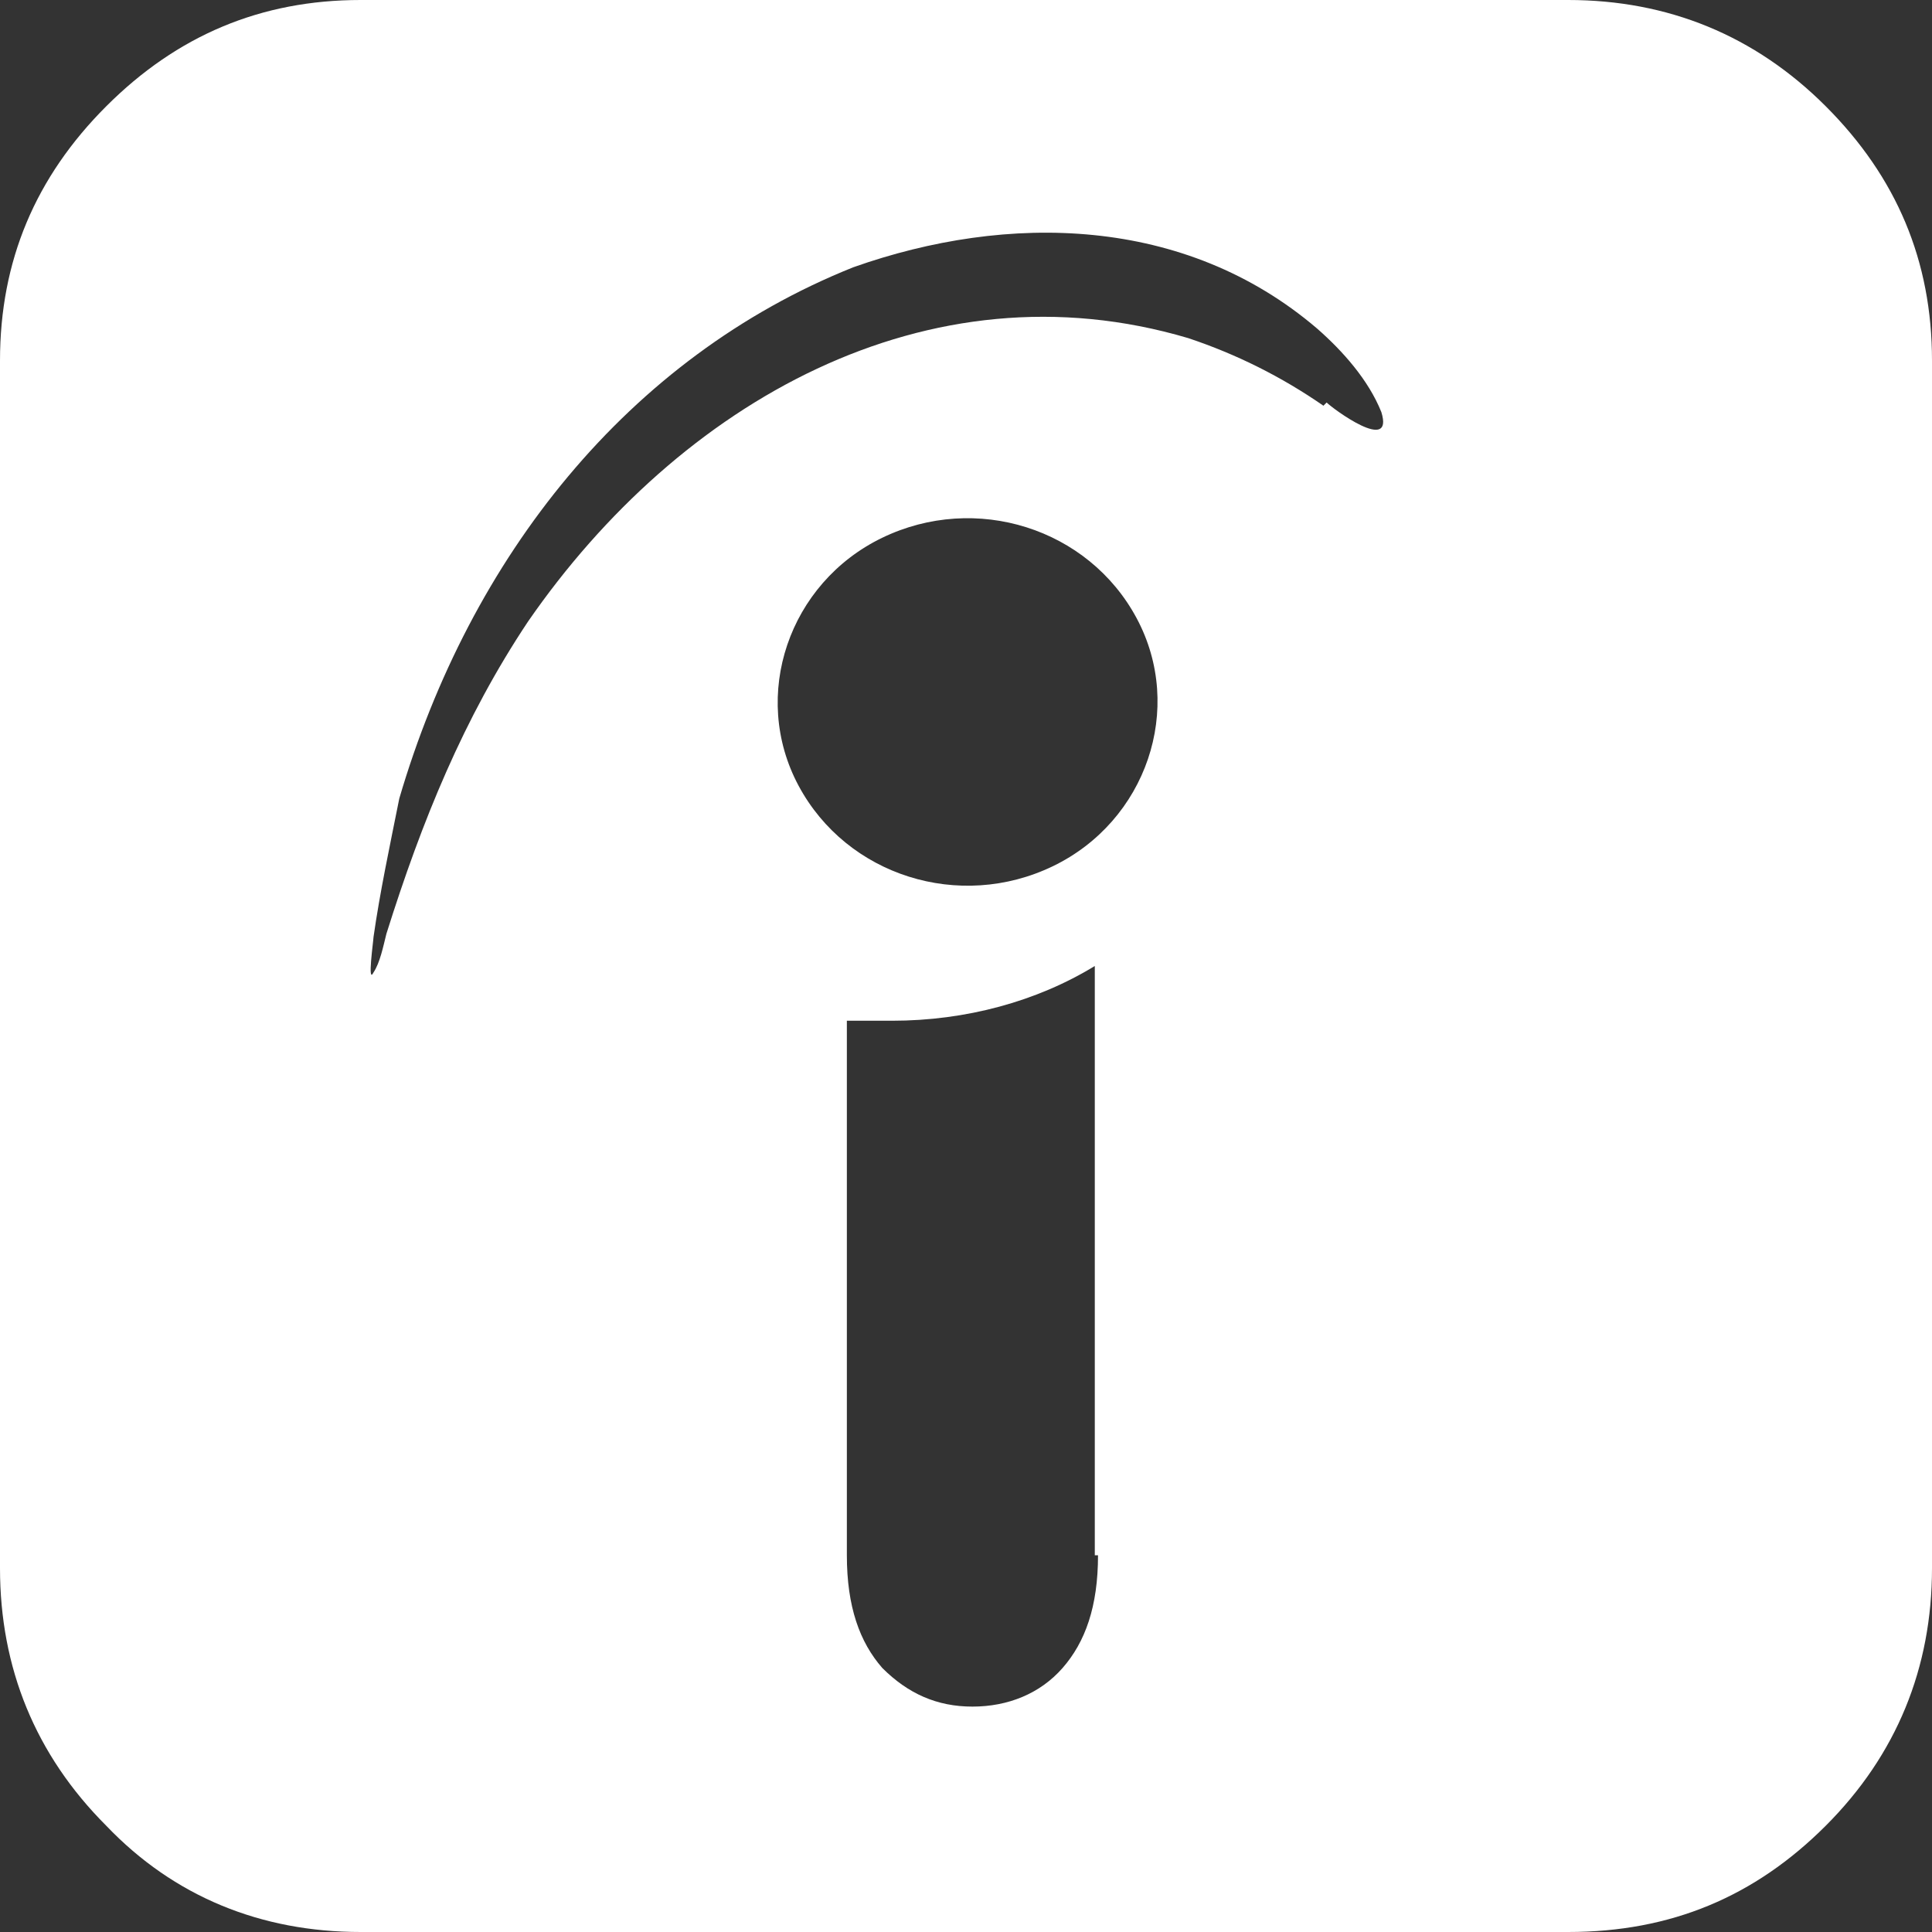
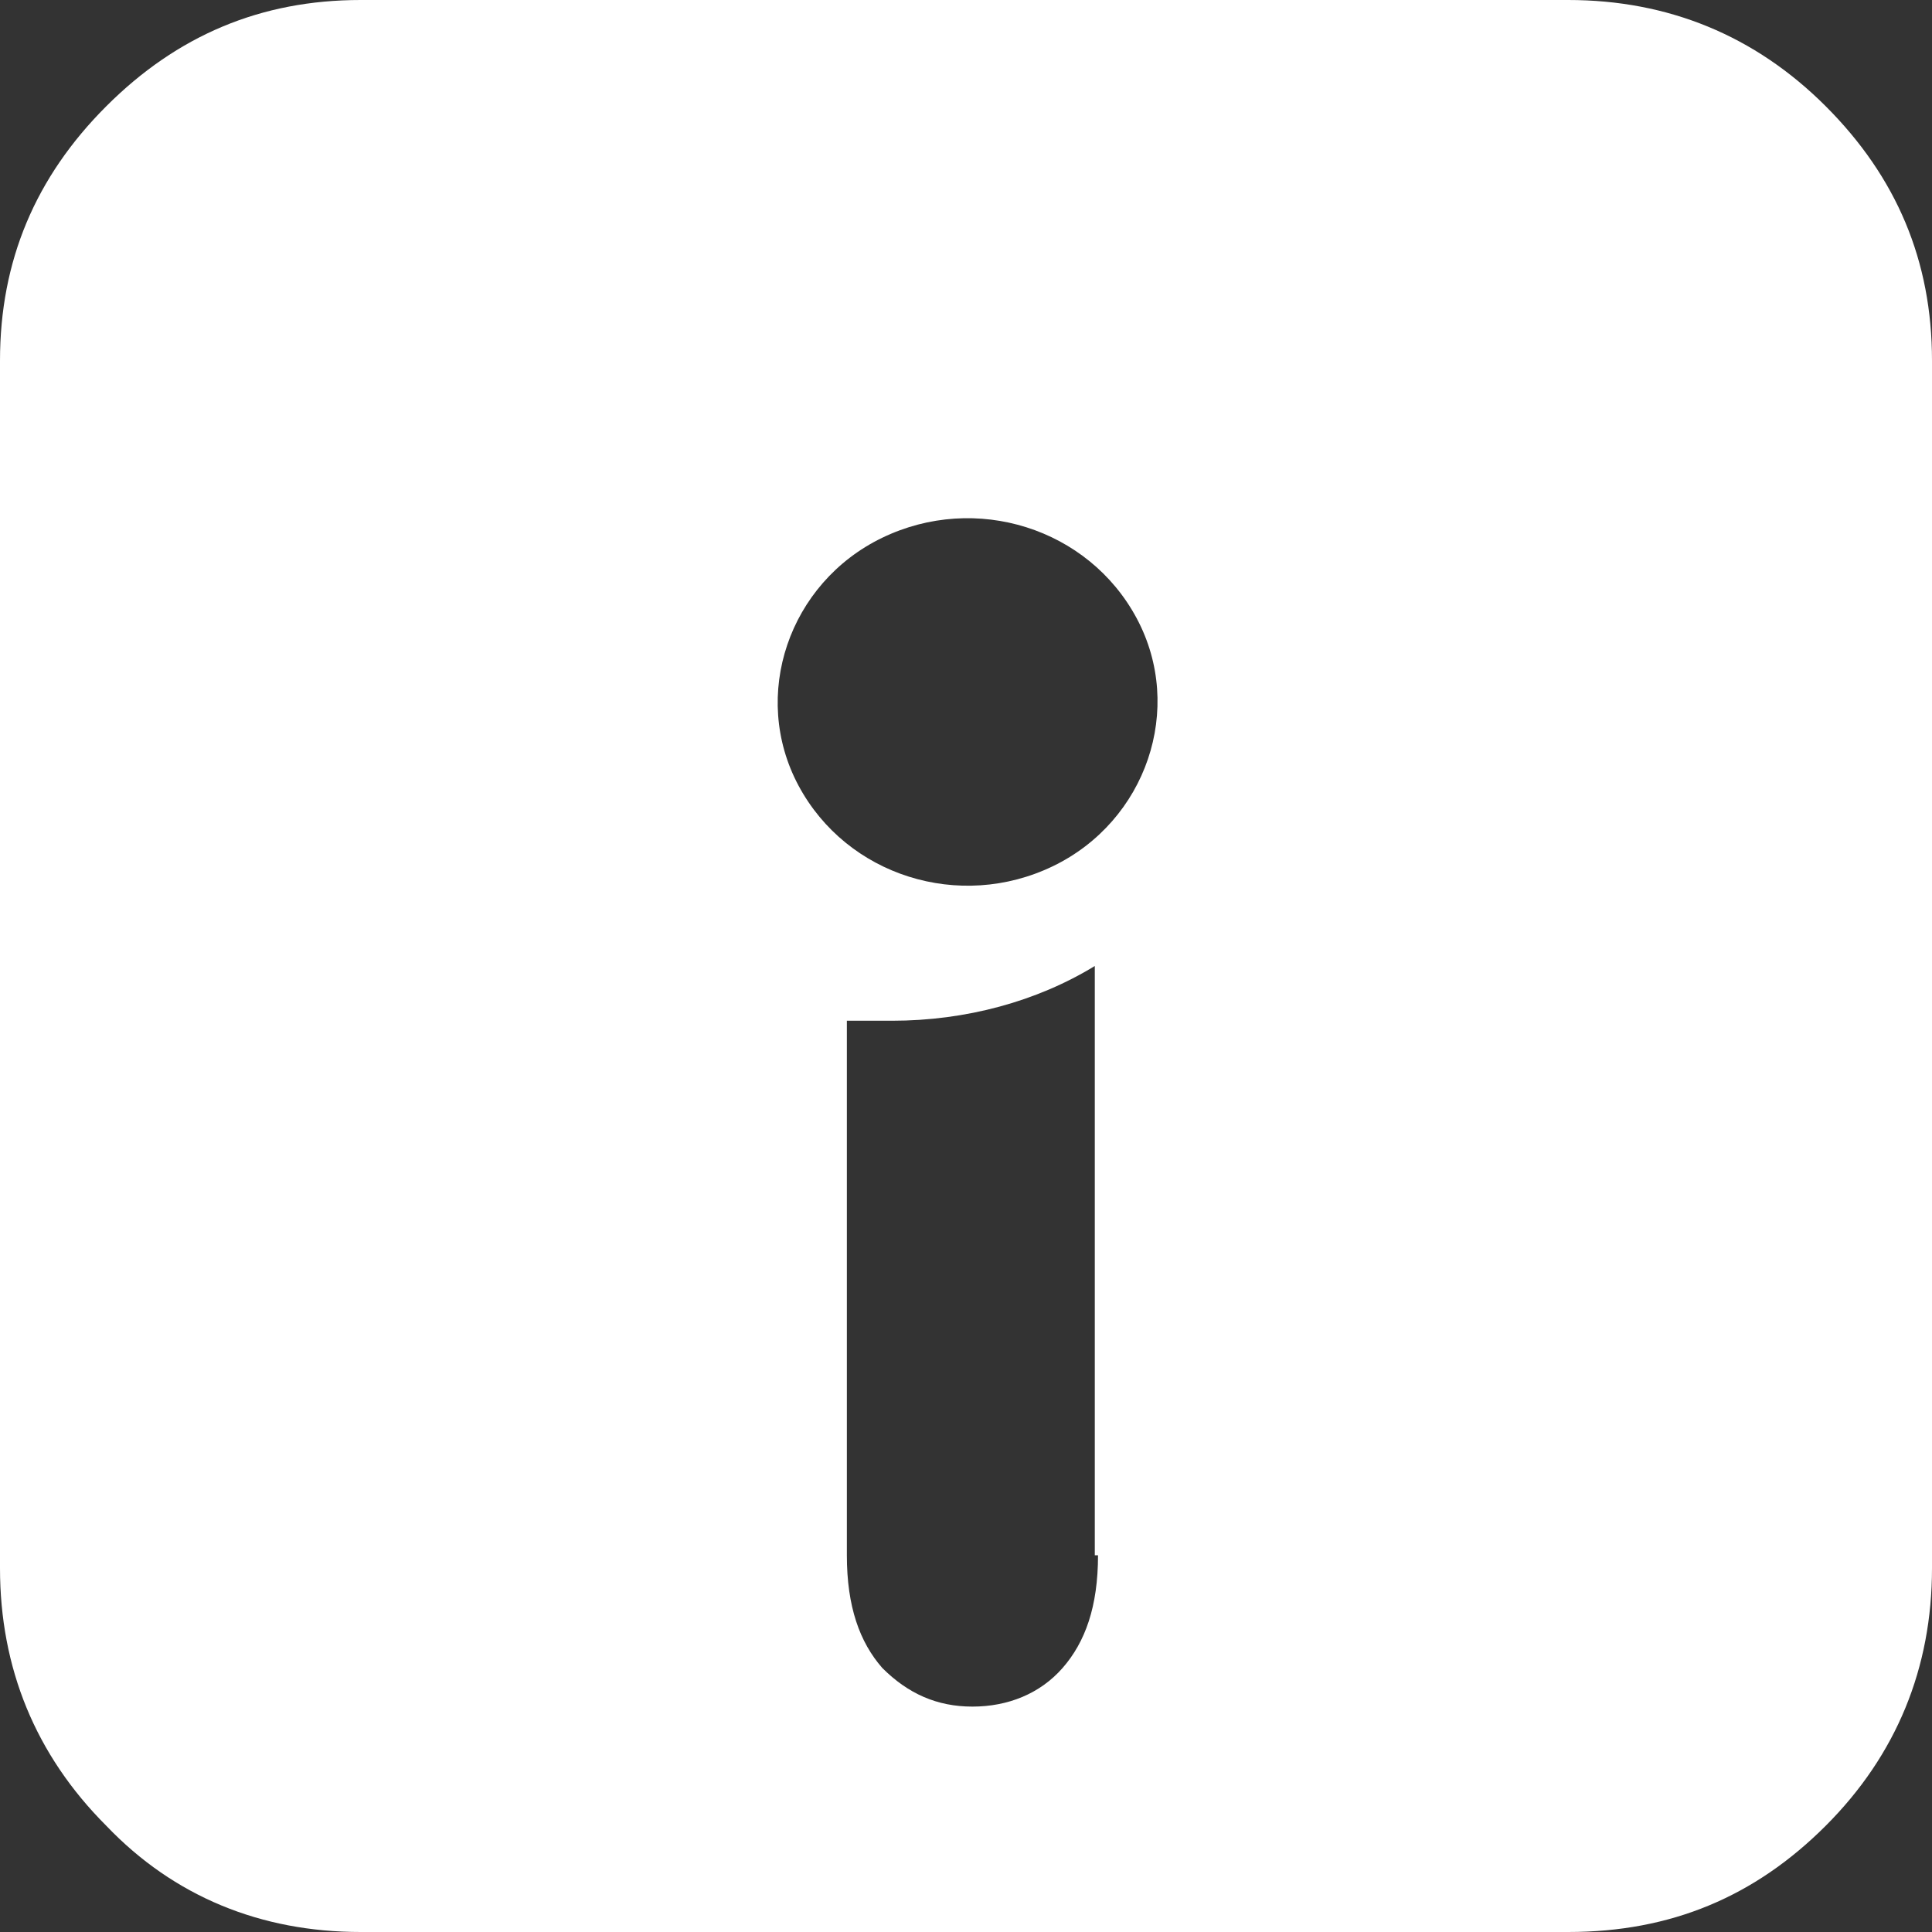
<svg xmlns="http://www.w3.org/2000/svg" id="svg2" width="60" height="60" version="1.1" viewBox="0 0 60 60">
  <rect x="0" y="0" width="60" height="60" fill="#333333" stroke="none" />
  <defs>
    <style>
      .st0 {
        fill: #fff;
      }
    </style>
  </defs>
-   <path class="st0" d="M56.7,3.3c-2.2-2.2-4.9-3.3-8-3.3H11.2c-3.1,0-5.7,1.1-7.9,3.3S0,8.1,0,11.2v37.5c0,3.1,1.1,5.8,3.3,8,2.1,2.2,4.8,3.3,7.9,3.3h37.5c3.2,0,5.8-1.1,8-3.3s3.3-4.9,3.3-8V11.2c0-3.1-1.1-5.7-3.3-7.9ZM34.1,48.3c0,1.6-.4,2.7-1.1,3.5-.7.8-1.7,1.2-2.8,1.2s-2-.4-2.8-1.2c-.7-.8-1.1-1.9-1.1-3.5v-16.6c.5,0,.9,0,1.4,0,2.3,0,4.5-.6,6.3-1.7v18.3ZM32.7,26.9c-2.9,1.4-6.4.3-7.9-2.5-1.5-2.8-.3-6.3,2.6-7.7,2.9-1.4,6.4-.3,7.9,2.5,1.5,2.8.3,6.3-2.6,7.7ZM41.1,12.6c-1.3-.9-2.7-1.6-4.2-2.1-8.1-2.4-15.8,2-20.5,8.8-2,3-3.3,6.2-4.4,9.7-.1.4-.2.9-.4,1.2-.2.4,0-1,0-1.1.2-1.4.5-2.8.8-4.3,2.2-7.5,7.1-13.7,14.1-16.5,4.8-1.7,10.3-1.6,14.4,1.9.8.7,1.6,1.6,2,2.6.4,1.3-1.5-.1-1.7-.3Z" />
+   <path class="st0" d="M56.7,3.3c-2.2-2.2-4.9-3.3-8-3.3H11.2c-3.1,0-5.7,1.1-7.9,3.3S0,8.1,0,11.2v37.5c0,3.1,1.1,5.8,3.3,8,2.1,2.2,4.8,3.3,7.9,3.3h37.5c3.2,0,5.8-1.1,8-3.3s3.3-4.9,3.3-8V11.2c0-3.1-1.1-5.7-3.3-7.9ZM34.1,48.3c0,1.6-.4,2.7-1.1,3.5-.7.8-1.7,1.2-2.8,1.2s-2-.4-2.8-1.2c-.7-.8-1.1-1.9-1.1-3.5v-16.6c.5,0,.9,0,1.4,0,2.3,0,4.5-.6,6.3-1.7v18.3ZM32.7,26.9c-2.9,1.4-6.4.3-7.9-2.5-1.5-2.8-.3-6.3,2.6-7.7,2.9-1.4,6.4-.3,7.9,2.5,1.5,2.8.3,6.3-2.6,7.7ZM41.1,12.6Z" />
</svg>